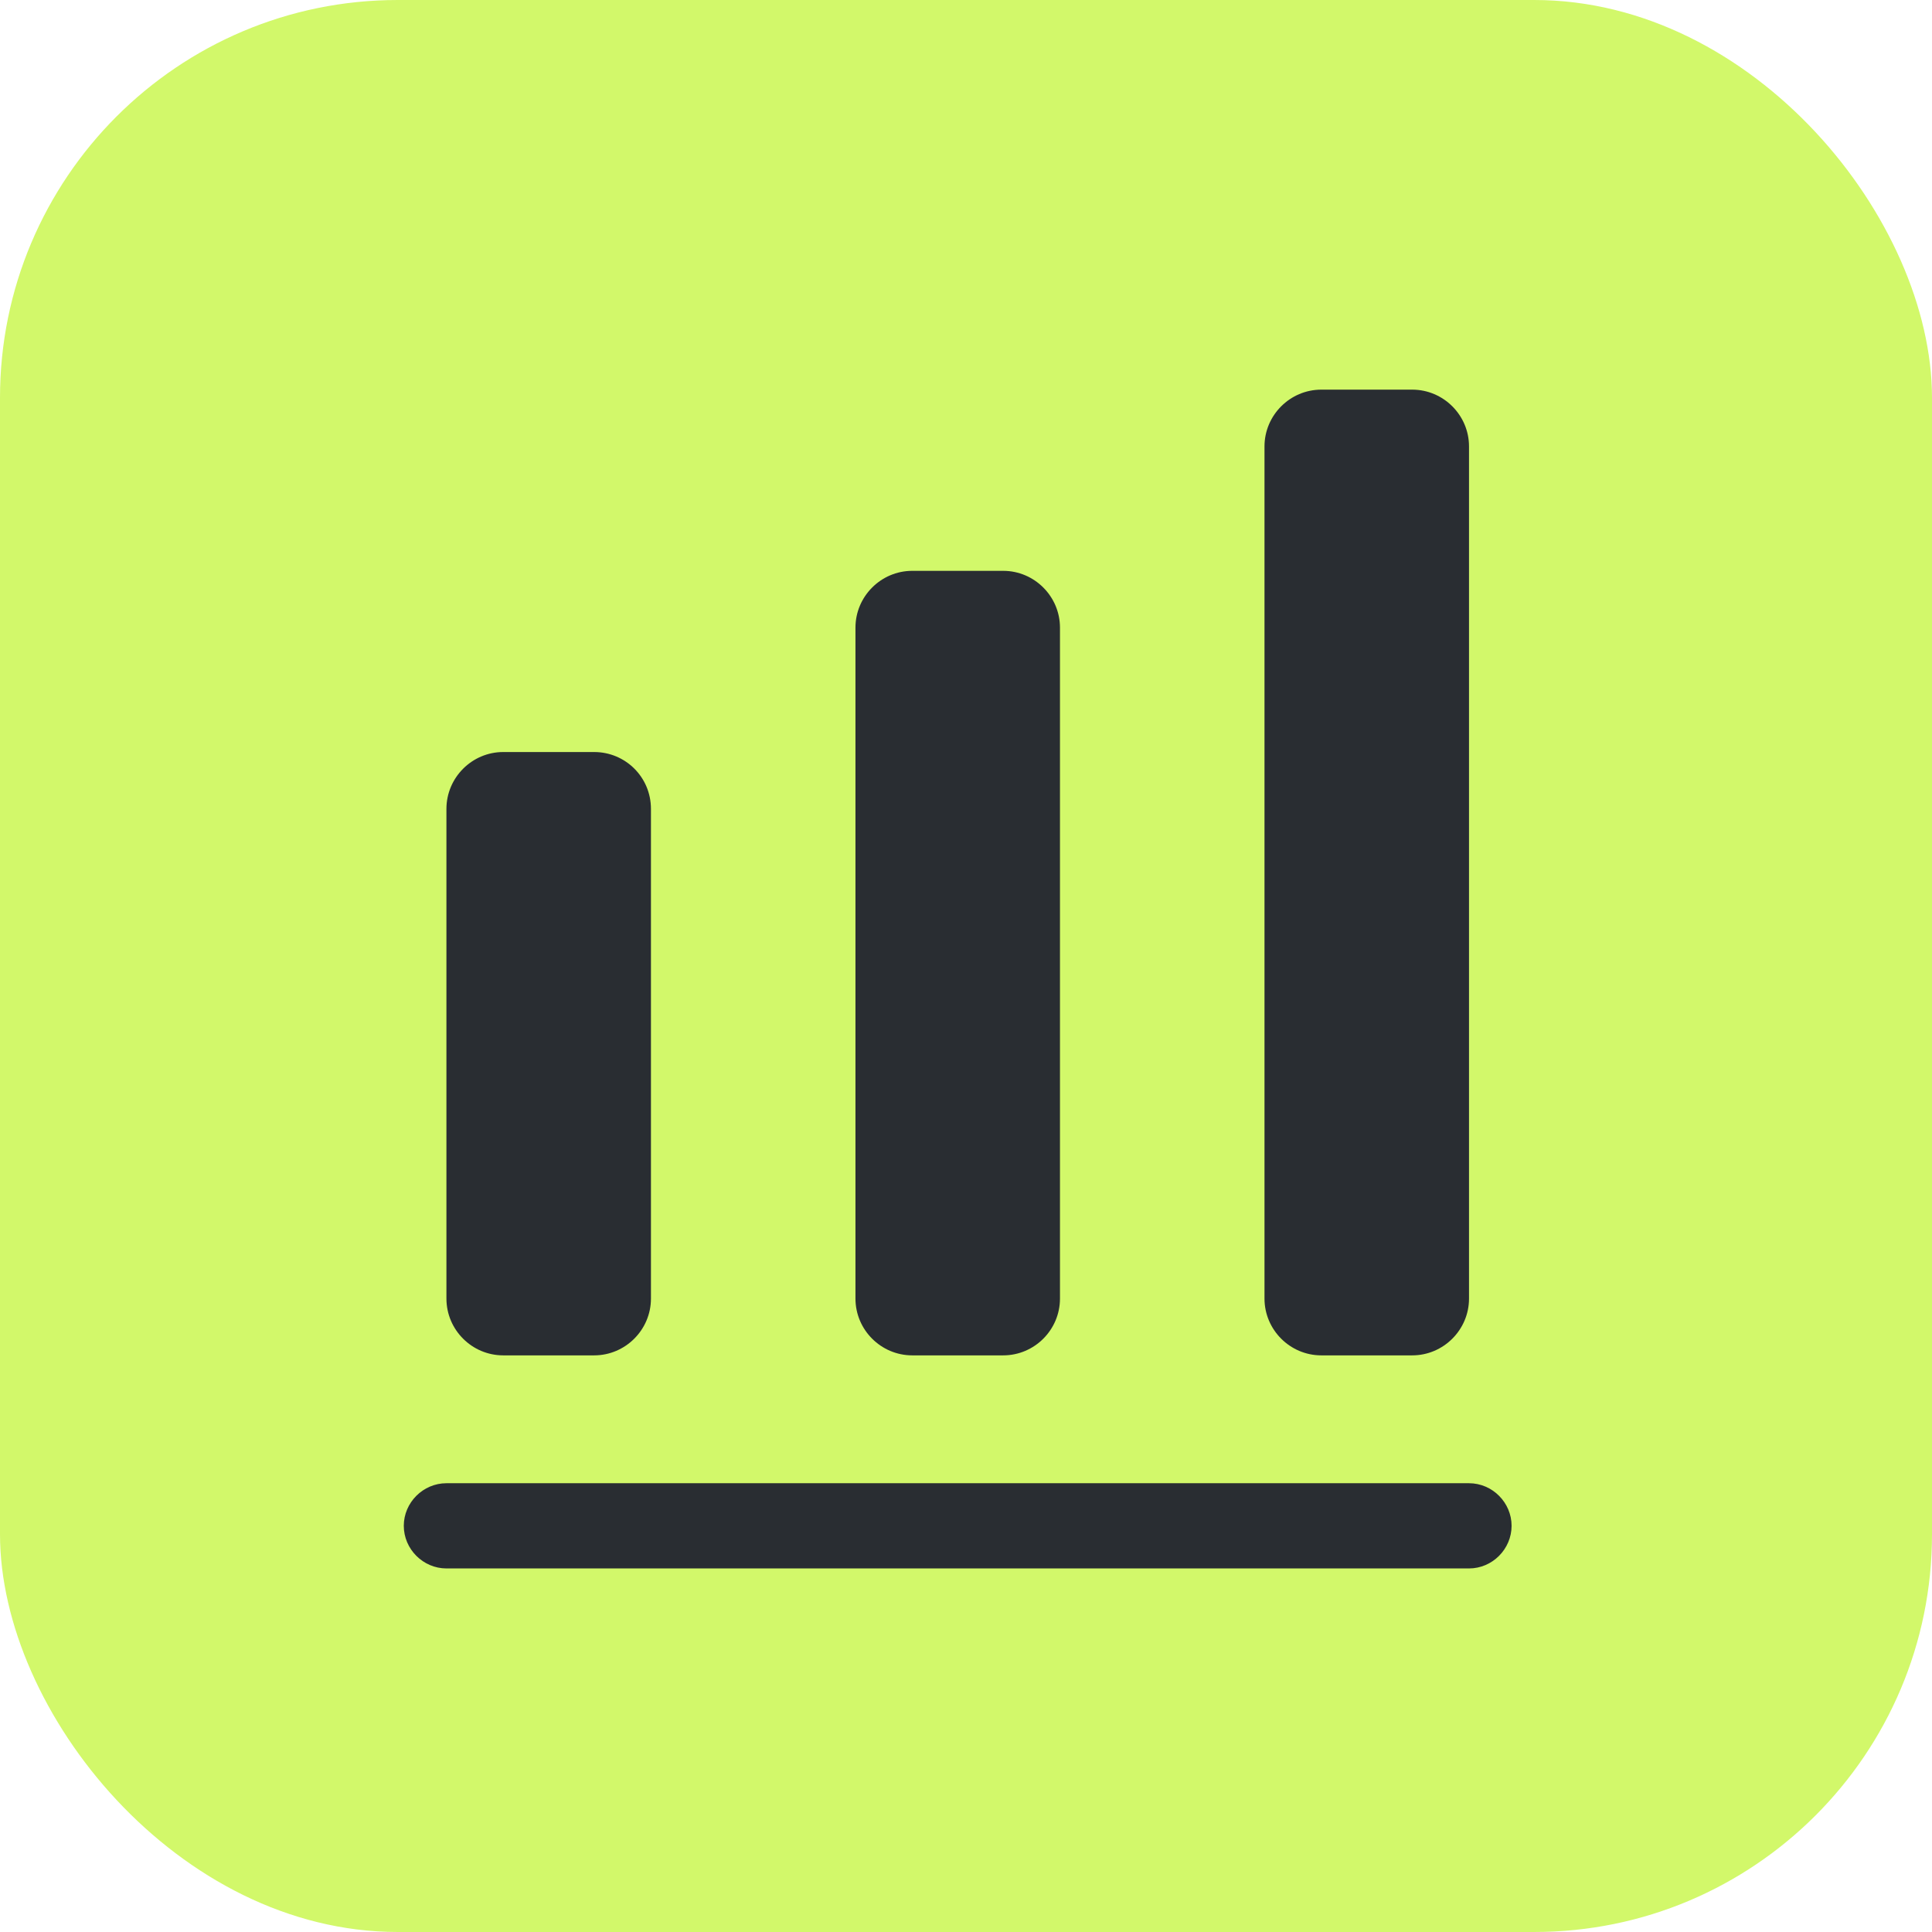
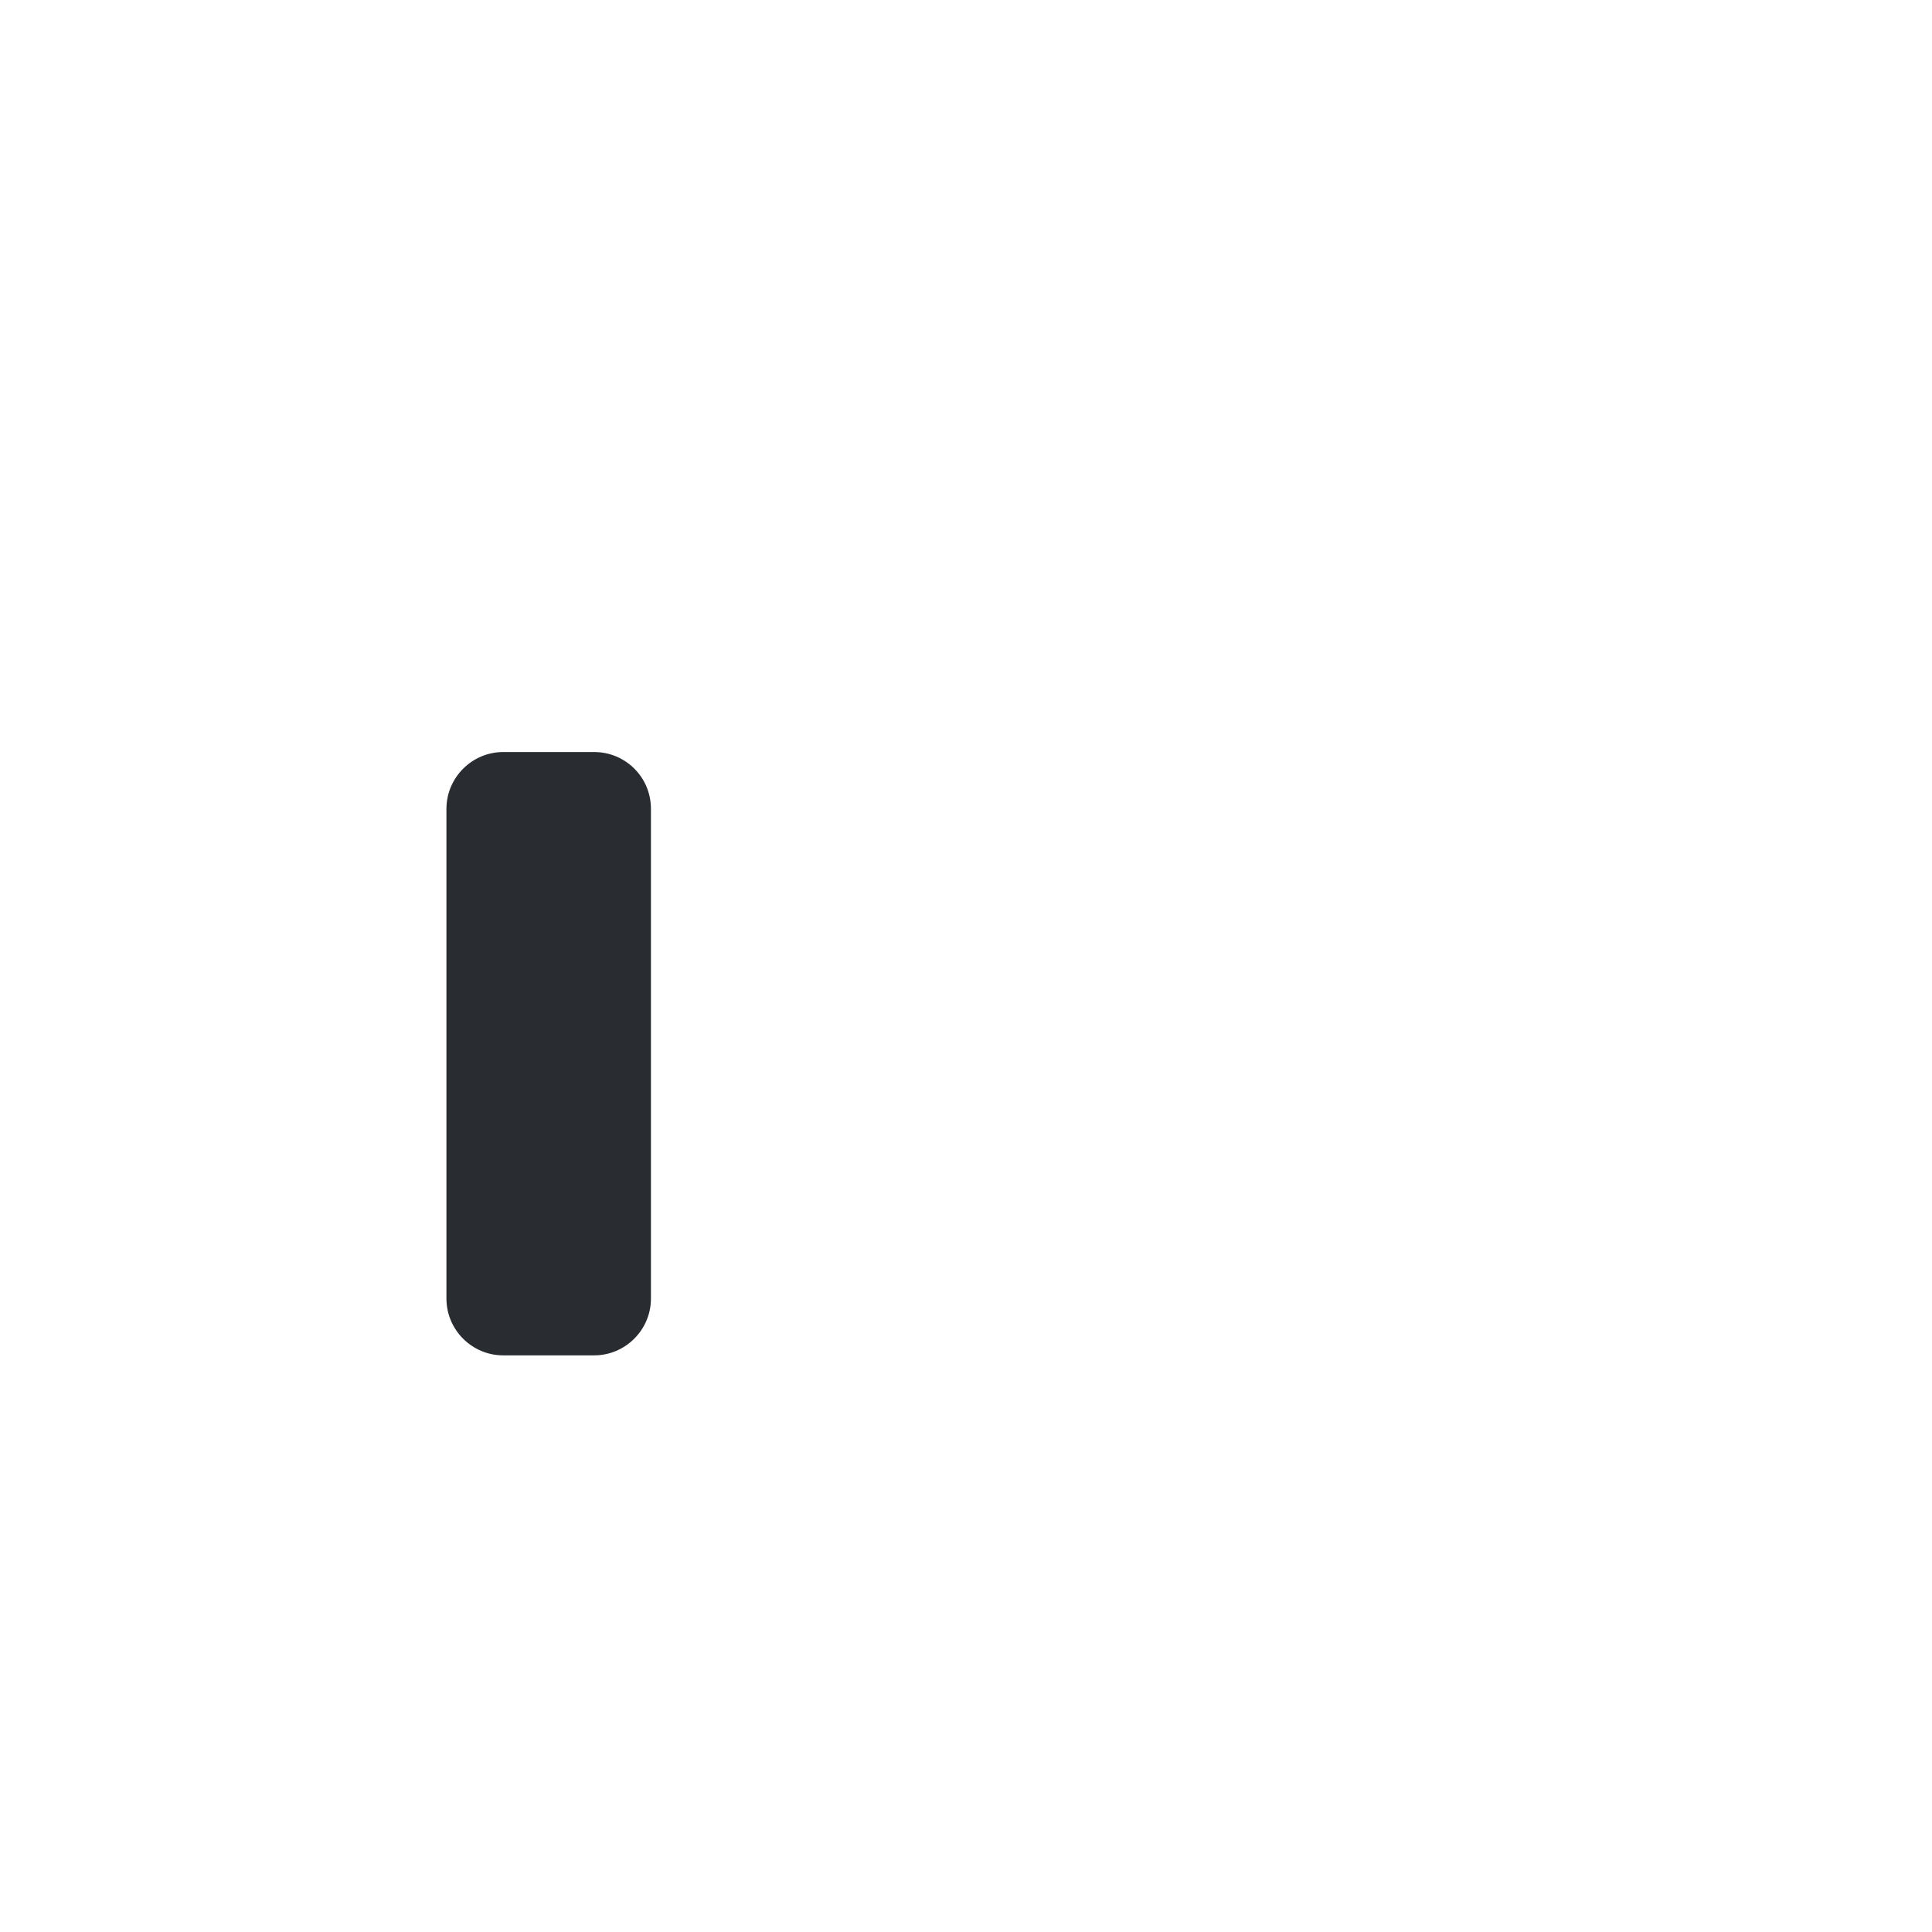
<svg xmlns="http://www.w3.org/2000/svg" width="28" height="28" viewBox="0 0 28 28" fill="none">
-   <rect width="28" height="28" rx="5.765" fill="#D2F86A" />
-   <path d="M21.29 22.731H6.47C6.132 22.731 5.852 22.451 5.852 22.113C5.852 21.776 6.132 21.496 6.47 21.496H21.29C21.628 21.496 21.907 21.776 21.907 22.113C21.907 22.451 21.628 22.731 21.29 22.731Z" fill="#292D32" />
  <path d="M8.611 10.899H7.293C6.84 10.899 6.47 11.27 6.47 11.723V18.82C6.47 19.273 6.84 19.643 7.293 19.643H8.611C9.063 19.643 9.434 19.273 9.434 18.82V11.723C9.434 11.262 9.063 10.899 8.611 10.899Z" fill="#292D32" />
-   <path d="M14.539 8.273H13.221C12.768 8.273 12.398 8.644 12.398 9.096V18.82C12.398 19.273 12.768 19.643 13.221 19.643H14.539C14.992 19.643 15.362 19.273 15.362 18.82V9.096C15.362 8.644 14.992 8.273 14.539 8.273Z" fill="#292D32" />
-   <path d="M20.467 5.647H19.149C18.697 5.647 18.326 6.017 18.326 6.47V18.82C18.326 19.273 18.697 19.643 19.149 19.643H20.467C20.919 19.643 21.29 19.273 21.29 18.82V6.47C21.29 6.017 20.919 5.647 20.467 5.647Z" fill="#292D32" />
</svg>